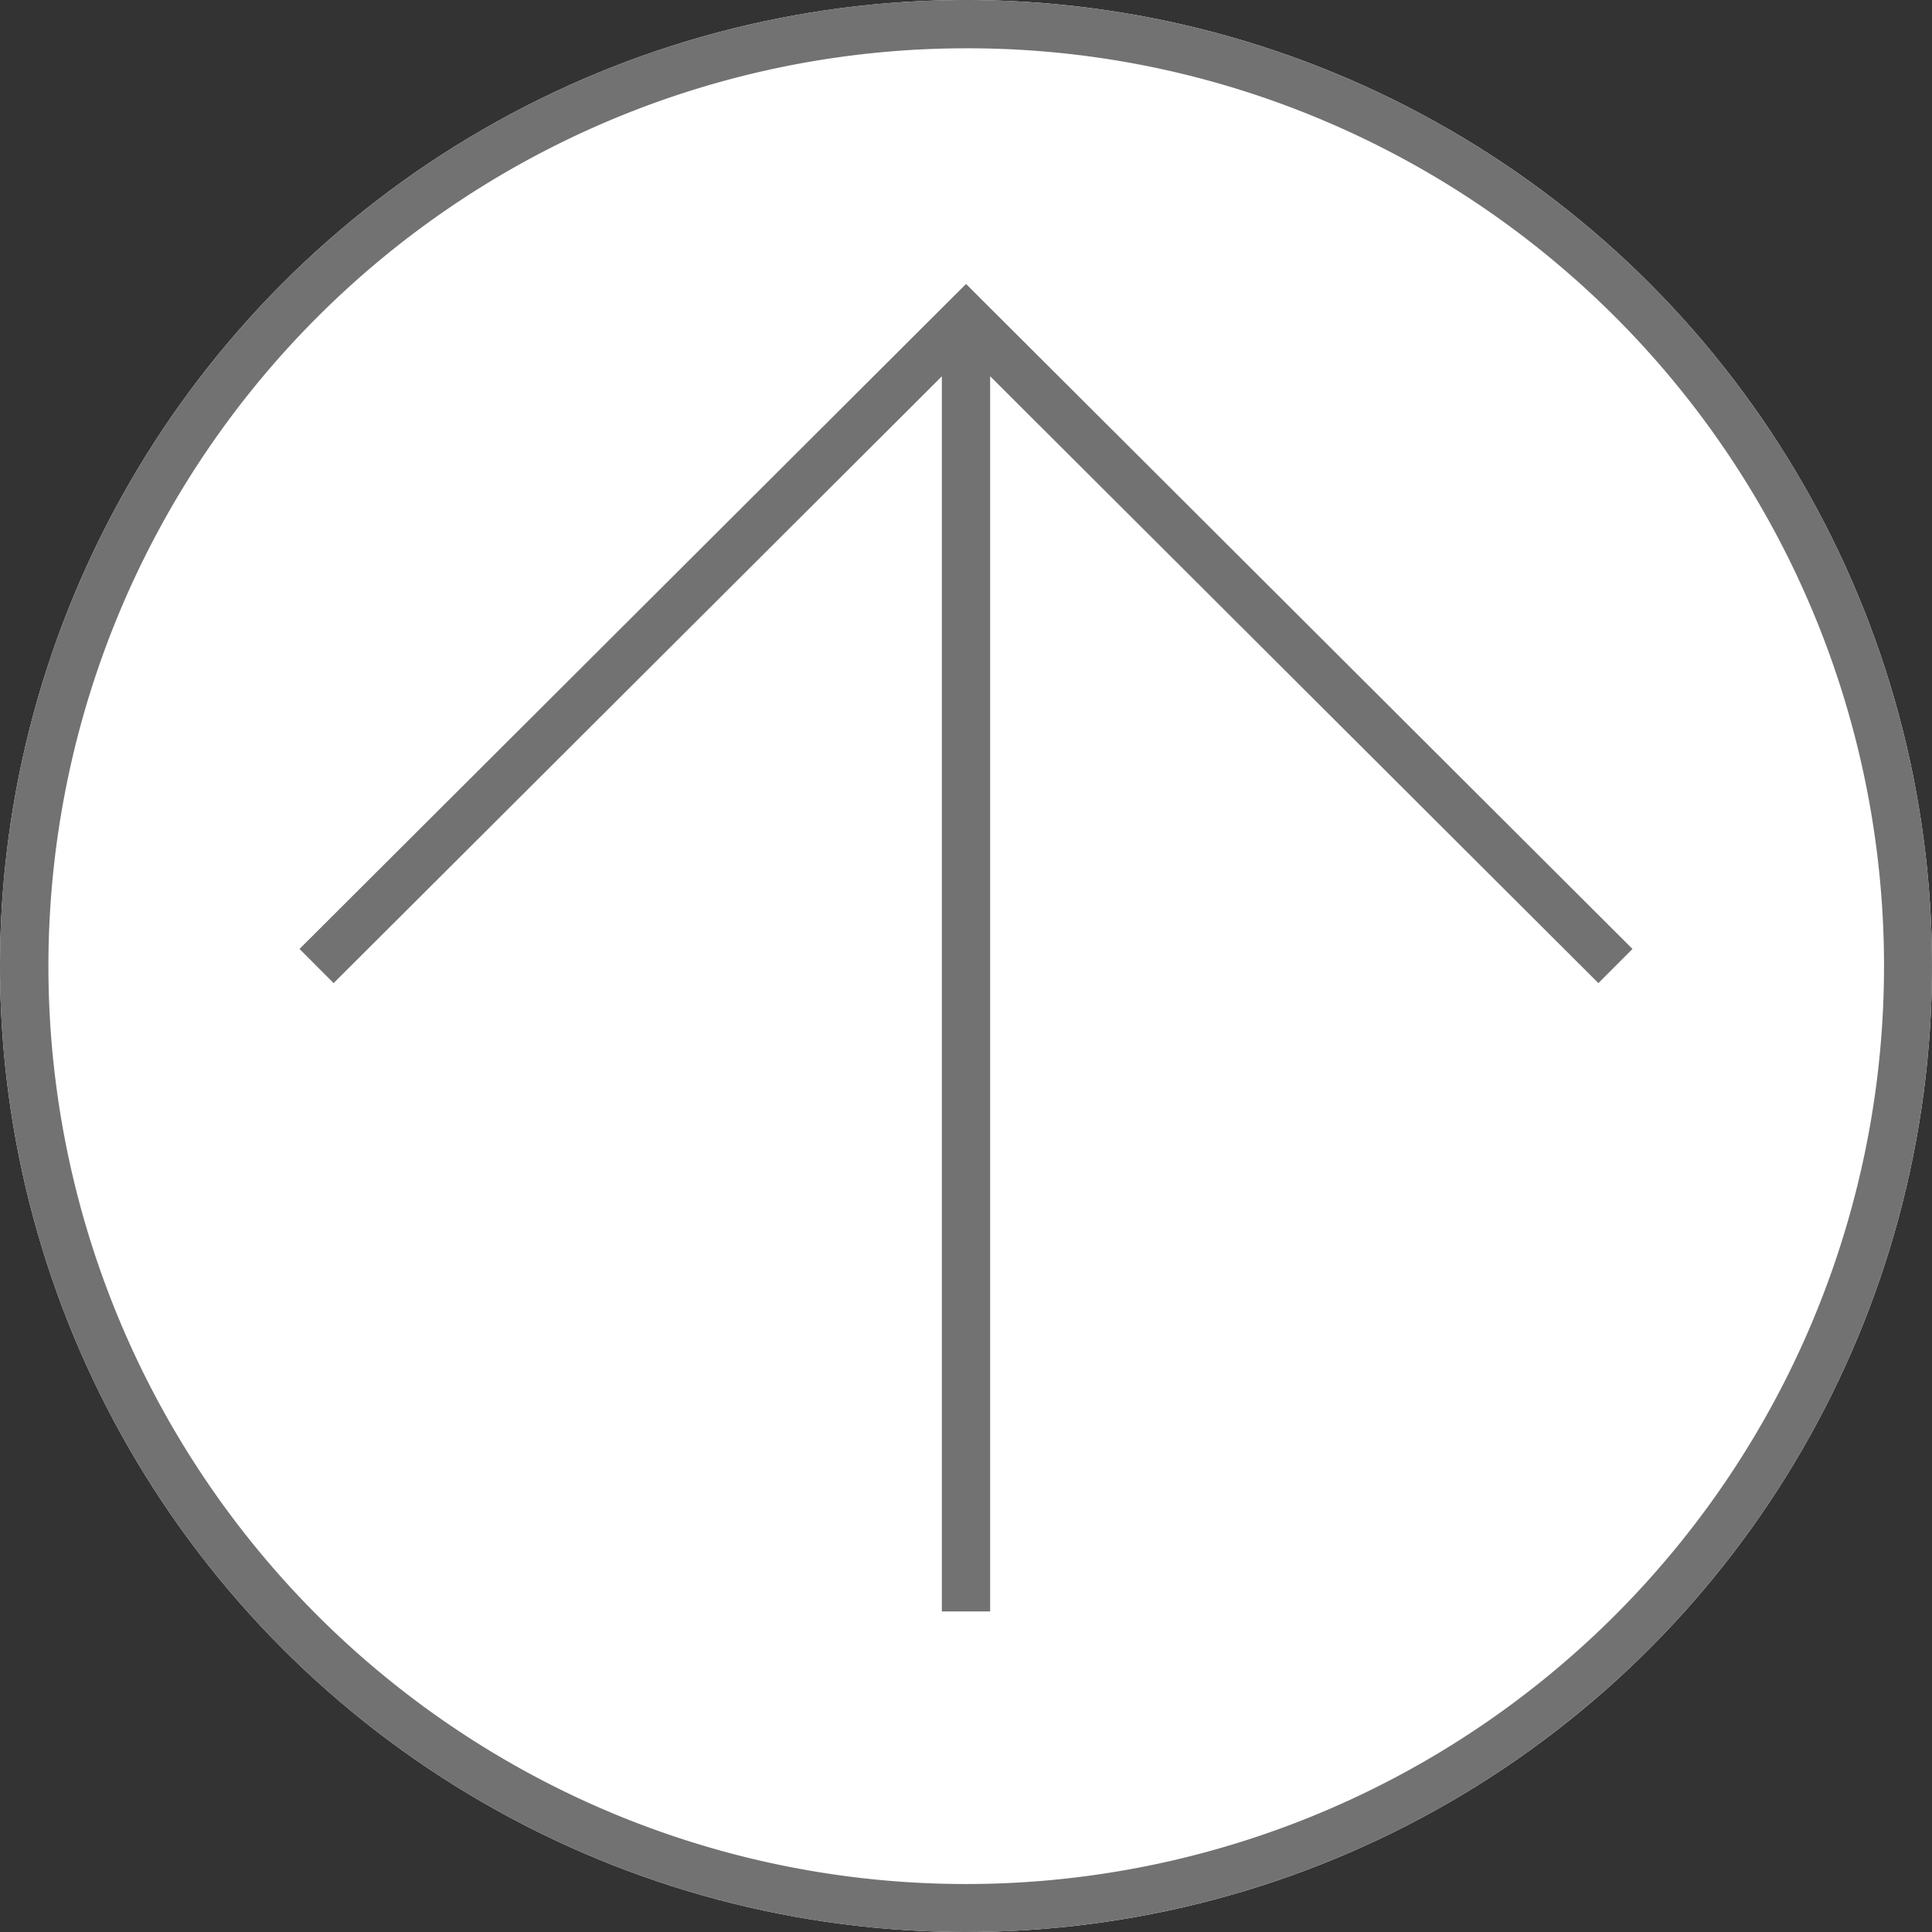
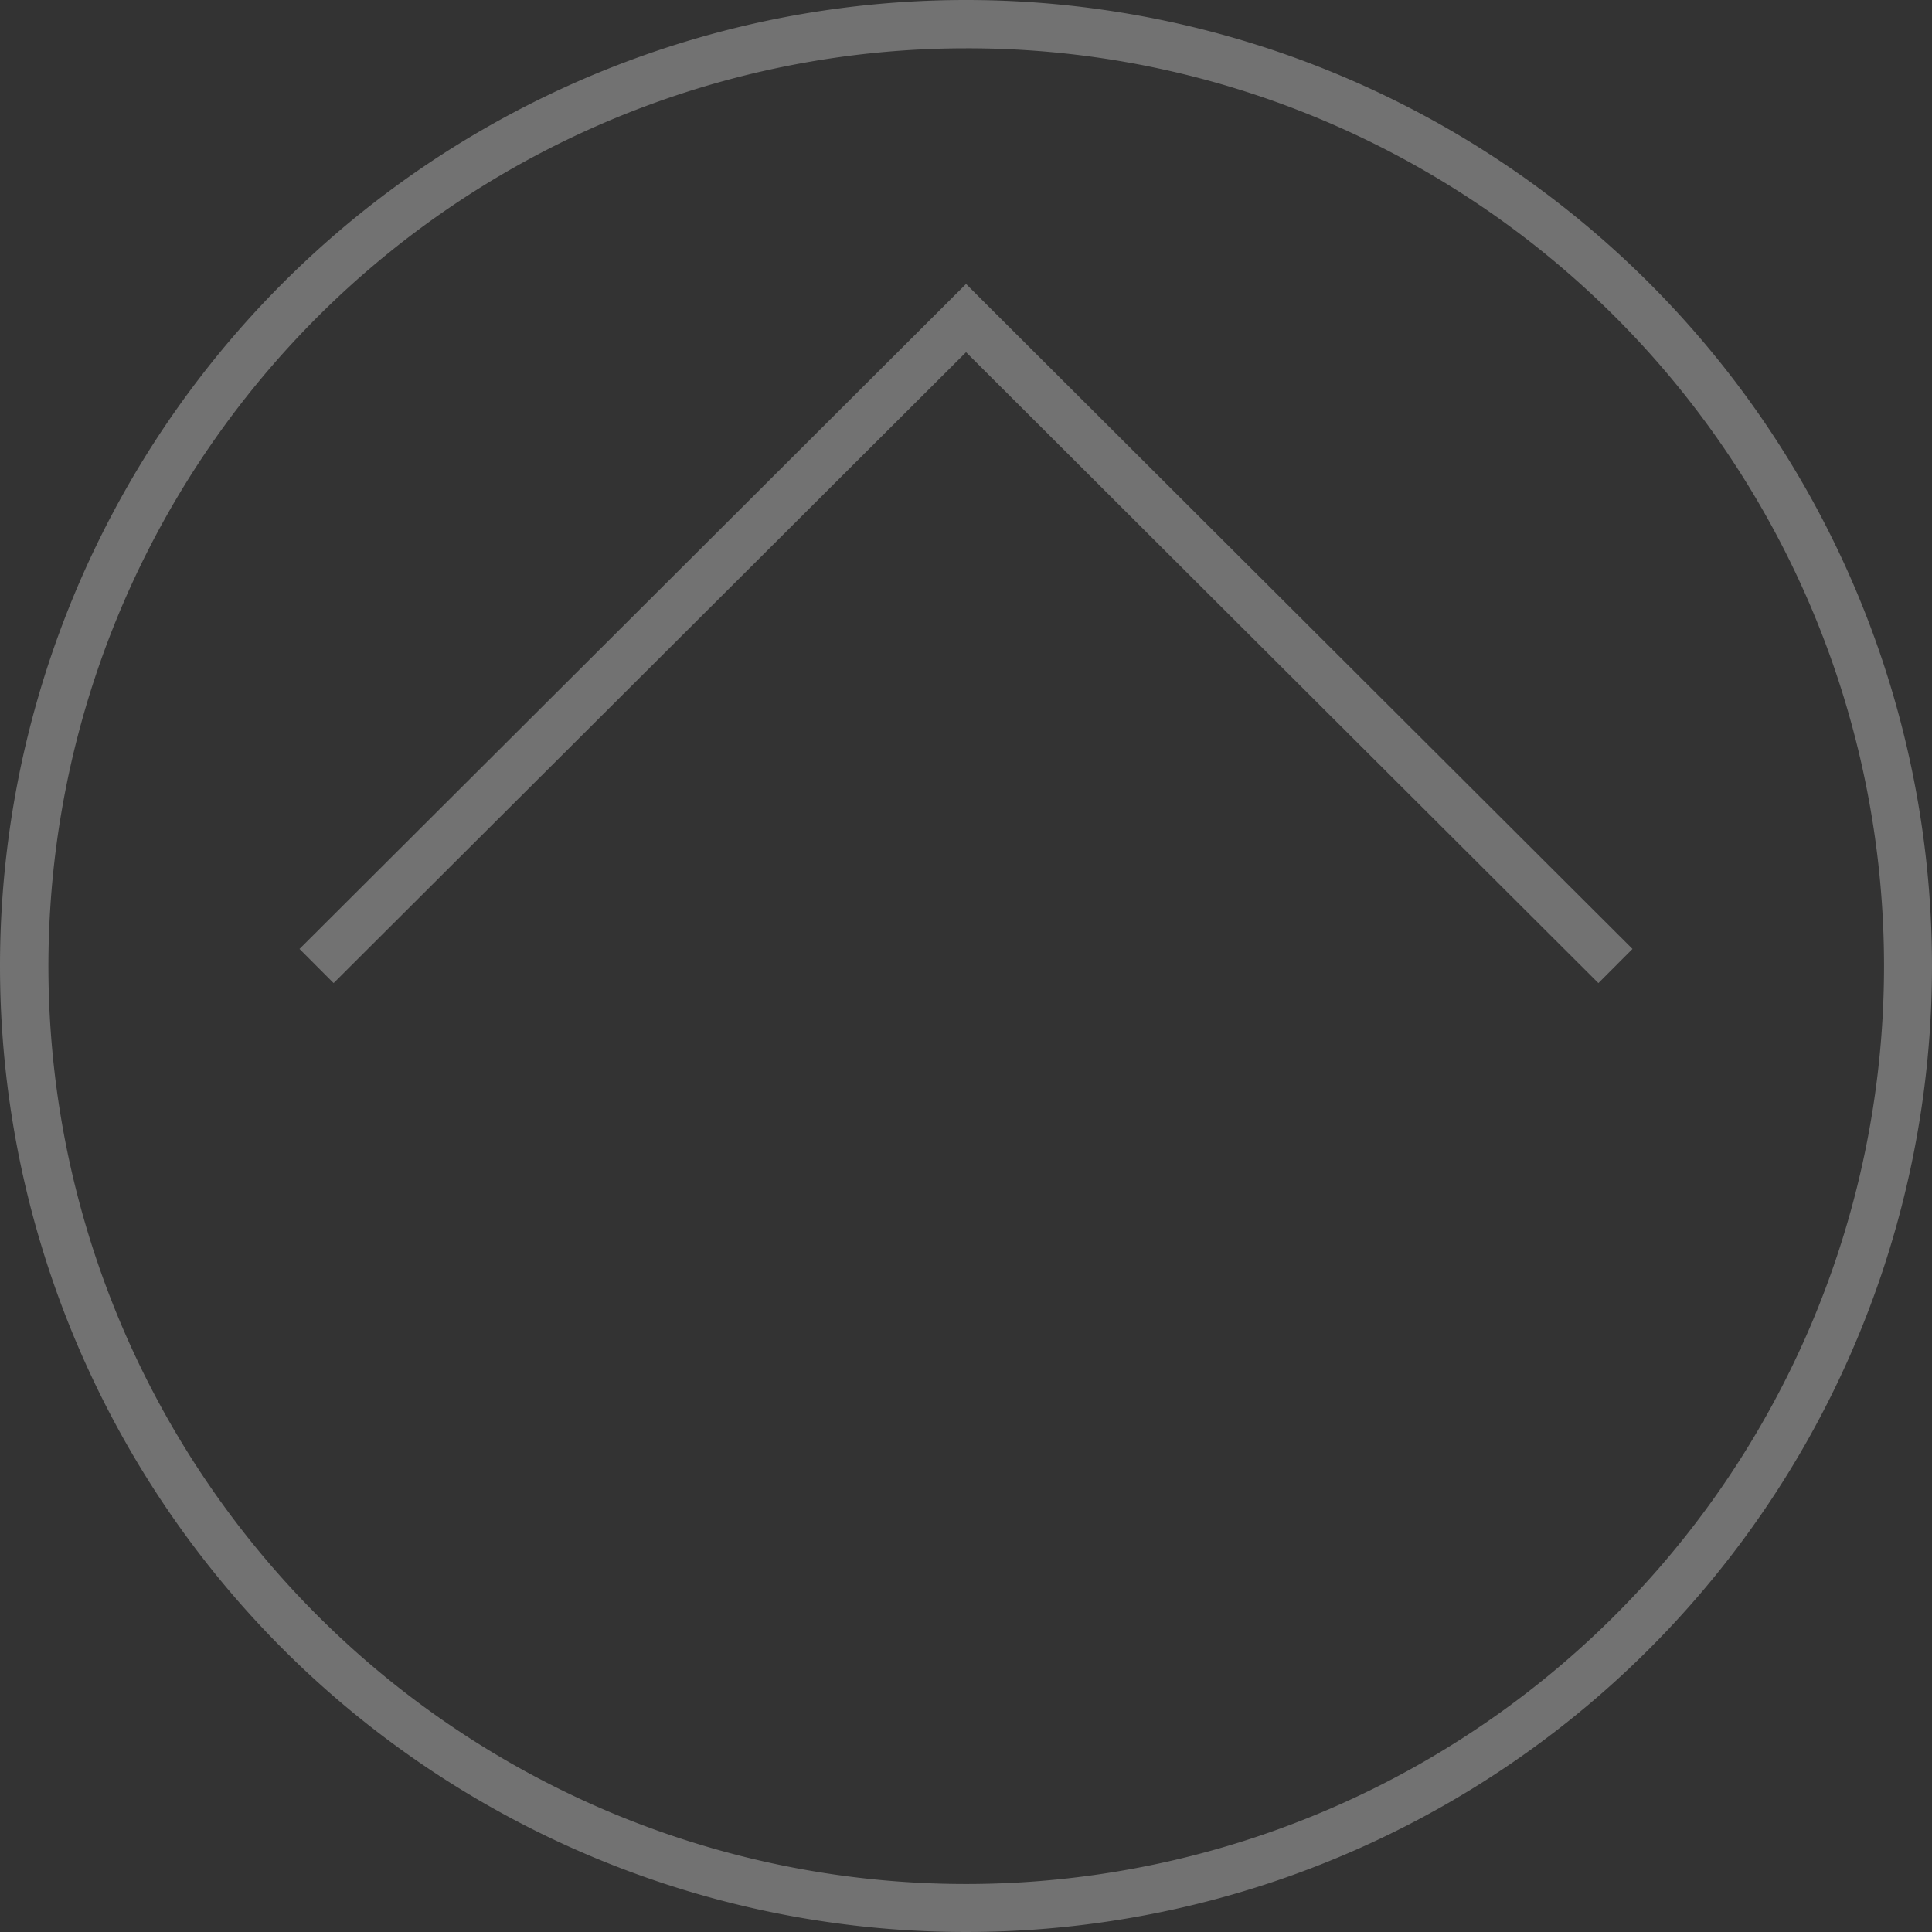
<svg xmlns="http://www.w3.org/2000/svg" width="40" height="40" viewBox="0 0 40 40">
  <rect x="0" y="0" width="40" height="40" fill="#333333" stroke="none" />
  <g id="グループ_1704" data-name="グループ 1704" transform="translate(-1220 -645)" style="isolation: isolate">
-     <circle id="楕円形_1" data-name="楕円形 1" cx="20" cy="20" r="20" transform="translate(1220 645)" fill="#fff" />
    <path id="楕円形_1_-_アウトライン" data-name="楕円形 1 - アウトライン" d="M20,1a19.005,19.005,0,0,0-7.4,36.507A19.005,19.005,0,0,0,27.4,2.493,18.88,18.88,0,0,0,20,1m0-1A20,20,0,1,1,0,20,20,20,0,0,1,20,0Z" transform="translate(1220 645)" fill="#727272" />
    <path id="パス_912" data-name="パス 912" d="M-6848.539-9001.062l-.706-.707,13.8-13.768.353.353,13.445,13.415-.706.707-13.092-13.062Z" transform="translate(8075.446 9666.416)" fill="#727272" />
-     <path id="パス_913" data-name="パス 913" d="M-6826.676-8987.854h-1v-26.579h1Z" transform="translate(8067.176 9666.217)" fill="#727272" />
  </g>
</svg>